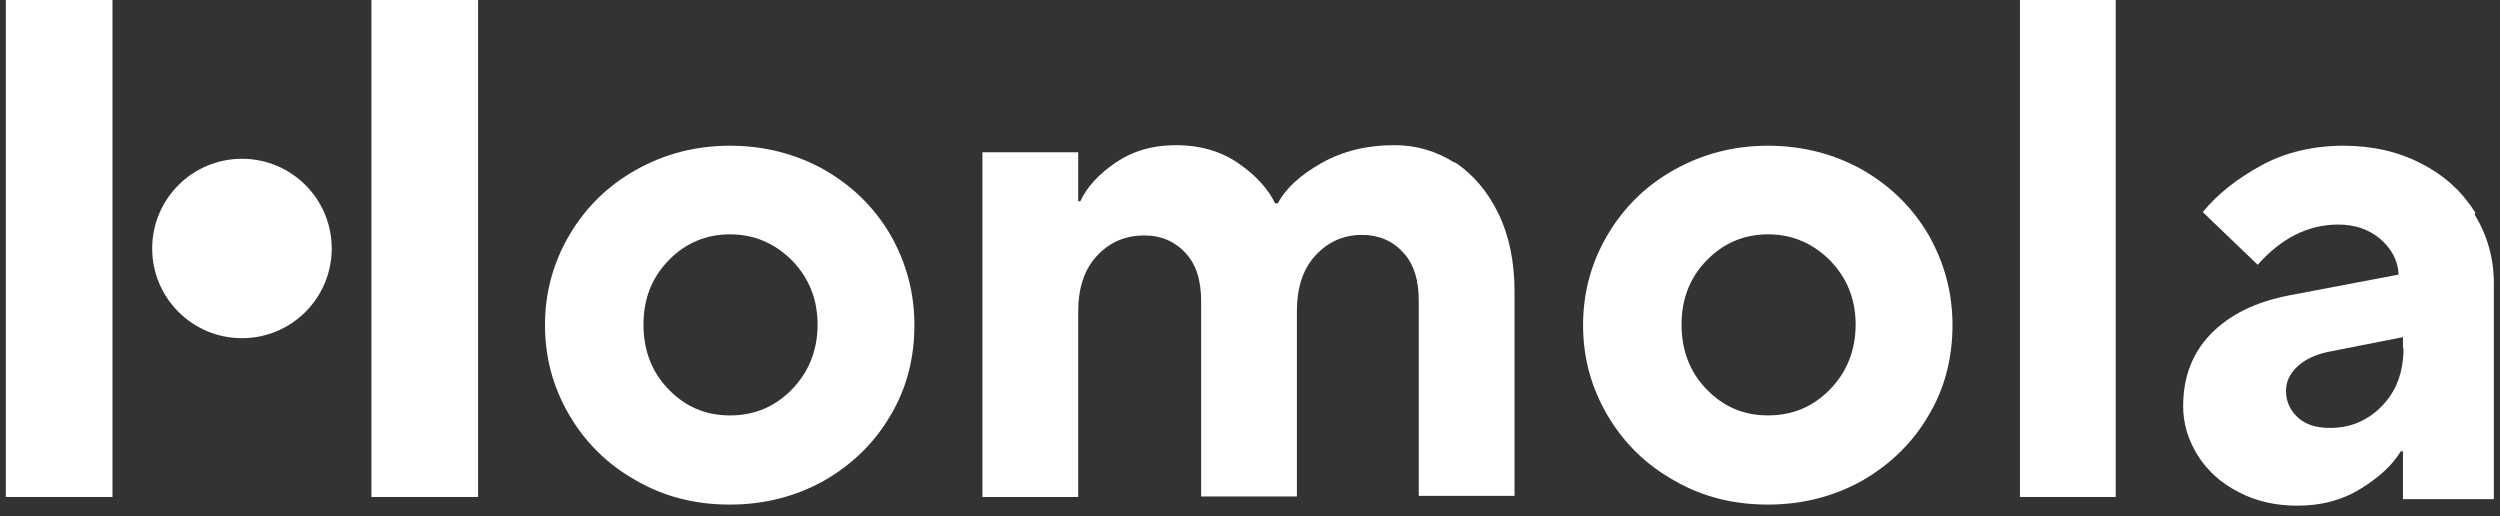
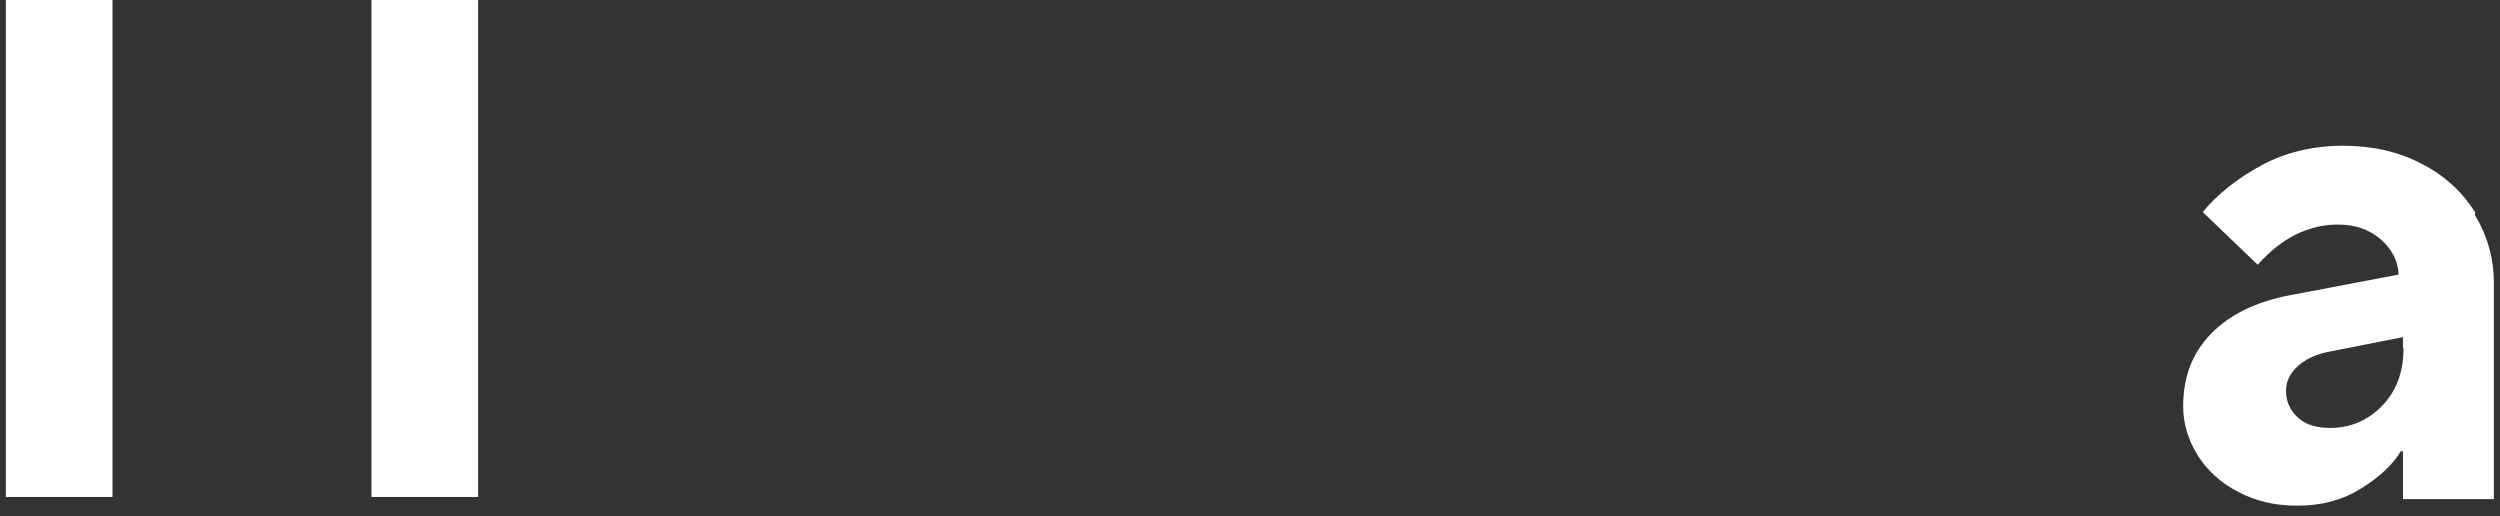
<svg xmlns="http://www.w3.org/2000/svg" width="218" height="45" viewBox="0 0 218 45" fill="none">
  <rect x="0" y="0" width="218" height="45" fill="#333333" stroke="none" />
-   <path d="M21.099 29.491C25.422 29.491 28.927 25.989 28.927 21.668C28.927 17.347 25.422 13.845 21.099 13.845C16.776 13.845 13.271 17.347 13.271 21.668C13.271 25.989 16.776 29.491 21.099 29.491Z" fill="white" />
-   <path d="M71.862 14.793C69.395 13.418 66.644 12.707 63.655 12.707C60.666 12.707 57.962 13.418 55.495 14.793C53.028 16.168 51.083 18.065 49.659 20.483C48.236 22.901 47.524 25.509 47.524 28.354C47.524 31.198 48.236 33.806 49.659 36.224C51.083 38.642 53.028 40.539 55.495 41.914C57.962 43.336 60.666 44 63.655 44C66.644 44 69.395 43.289 71.862 41.914C74.329 40.491 76.274 38.595 77.65 36.224C79.073 33.853 79.737 31.198 79.737 28.354C79.737 25.509 79.026 22.901 77.65 20.483C76.227 18.065 74.329 16.215 71.862 14.793ZM69.063 33.948C67.592 35.465 65.79 36.224 63.655 36.224C61.52 36.224 59.764 35.465 58.294 33.948C56.823 32.431 56.111 30.535 56.111 28.306C56.111 26.078 56.823 24.229 58.294 22.711C59.764 21.194 61.567 20.435 63.655 20.435C65.742 20.435 67.545 21.194 69.063 22.711C70.534 24.229 71.293 26.078 71.293 28.306C71.293 30.535 70.534 32.431 69.063 33.948Z" fill="white" />
-   <path d="M126.895 14.224C125.282 13.181 123.527 12.659 121.581 12.659C119.162 12.659 117.074 13.181 115.224 14.224C113.374 15.267 112.093 16.453 111.429 17.733H111.192C110.575 16.453 109.484 15.267 107.966 14.224C106.447 13.181 104.645 12.659 102.557 12.659C100.47 12.659 98.762 13.181 97.291 14.177C95.82 15.172 94.777 16.31 94.207 17.543H94.018V13.276H85.668V43.336H94.018V27.215C94.018 25.129 94.539 23.517 95.631 22.332C96.722 21.147 98.098 20.53 99.805 20.53C101.229 20.53 102.462 21.052 103.364 22.047C104.313 23.043 104.739 24.465 104.739 26.267V43.289H113.089V27.168C113.089 25.082 113.611 23.47 114.702 22.285C115.793 21.099 117.122 20.483 118.782 20.483C120.206 20.483 121.439 21.004 122.34 22C123.289 22.996 123.716 24.418 123.716 26.22V43.241H132.066V25.414C132.066 22.806 131.592 20.53 130.643 18.586C129.694 16.642 128.413 15.172 126.847 14.129L126.895 14.224Z" fill="white" />
-   <path d="M162.382 14.793C159.915 13.418 157.163 12.707 154.174 12.707C151.185 12.707 148.481 13.418 146.014 14.793C143.547 16.168 141.602 18.065 140.179 20.483C138.755 22.901 138.044 25.509 138.044 28.354C138.044 31.198 138.755 33.806 140.179 36.224C141.602 38.642 143.547 40.539 146.014 41.914C148.481 43.336 151.185 44 154.174 44C157.163 44 159.915 43.289 162.382 41.914C164.849 40.491 166.794 38.595 168.17 36.224C169.593 33.853 170.257 31.198 170.257 28.354C170.257 25.509 169.545 22.901 168.17 20.483C166.746 18.065 164.849 16.215 162.382 14.793ZM159.583 33.948C158.112 35.465 156.309 36.224 154.174 36.224C152.039 36.224 150.284 35.465 148.813 33.948C147.342 32.431 146.631 30.535 146.631 28.306C146.631 26.078 147.342 24.229 148.813 22.711C150.284 21.194 152.087 20.435 154.174 20.435C156.262 20.435 158.064 21.194 159.583 22.711C161.053 24.229 161.812 26.078 161.812 28.306C161.812 30.535 161.053 32.431 159.583 33.948Z" fill="white" />
-   <path d="M184.49 0H176.14V43.336H184.49V0Z" fill="white" />
  <path d="M215.849 18.539C214.71 16.737 213.192 15.315 211.152 14.272C209.159 13.229 206.882 12.707 204.32 12.707C201.758 12.707 199.292 13.276 197.204 14.414C195.117 15.552 193.409 16.879 192.08 18.491L196.872 23.09C198.959 20.72 201.332 19.582 203.893 19.582C205.364 19.582 206.598 20.009 207.594 20.862C208.543 21.715 209.112 22.711 209.159 23.944L199.671 25.746C196.682 26.315 194.405 27.453 192.792 29.112C191.179 30.772 190.372 32.858 190.372 35.418C190.372 36.935 190.799 38.358 191.653 39.733C192.507 41.06 193.693 42.151 195.211 42.91C196.73 43.715 198.438 44.095 200.335 44.095C202.423 44.095 204.225 43.621 205.839 42.625C207.452 41.629 208.638 40.539 209.349 39.353H209.539V43.526H217.462V24.655C217.462 22.522 216.893 20.53 215.801 18.729L215.849 18.539ZM209.586 30.345C209.586 32.431 208.97 34.09 207.736 35.371C206.503 36.651 204.985 37.315 203.182 37.315C201.996 37.315 201.047 37.03 200.383 36.414C199.718 35.797 199.339 35.039 199.339 34.09C199.339 33.285 199.671 32.573 200.335 31.957C200.999 31.34 201.901 30.914 203.039 30.677L209.539 29.397V30.392L209.586 30.345Z" fill="white" />
-   <path d="M9.808 0H0.509V43.336H9.808V0Z" fill="white" />
+   <path d="M9.808 0H0.509V43.336H9.808Z" fill="white" />
  <path d="M41.689 0H32.39V43.336H41.689V0Z" fill="white" />
</svg>